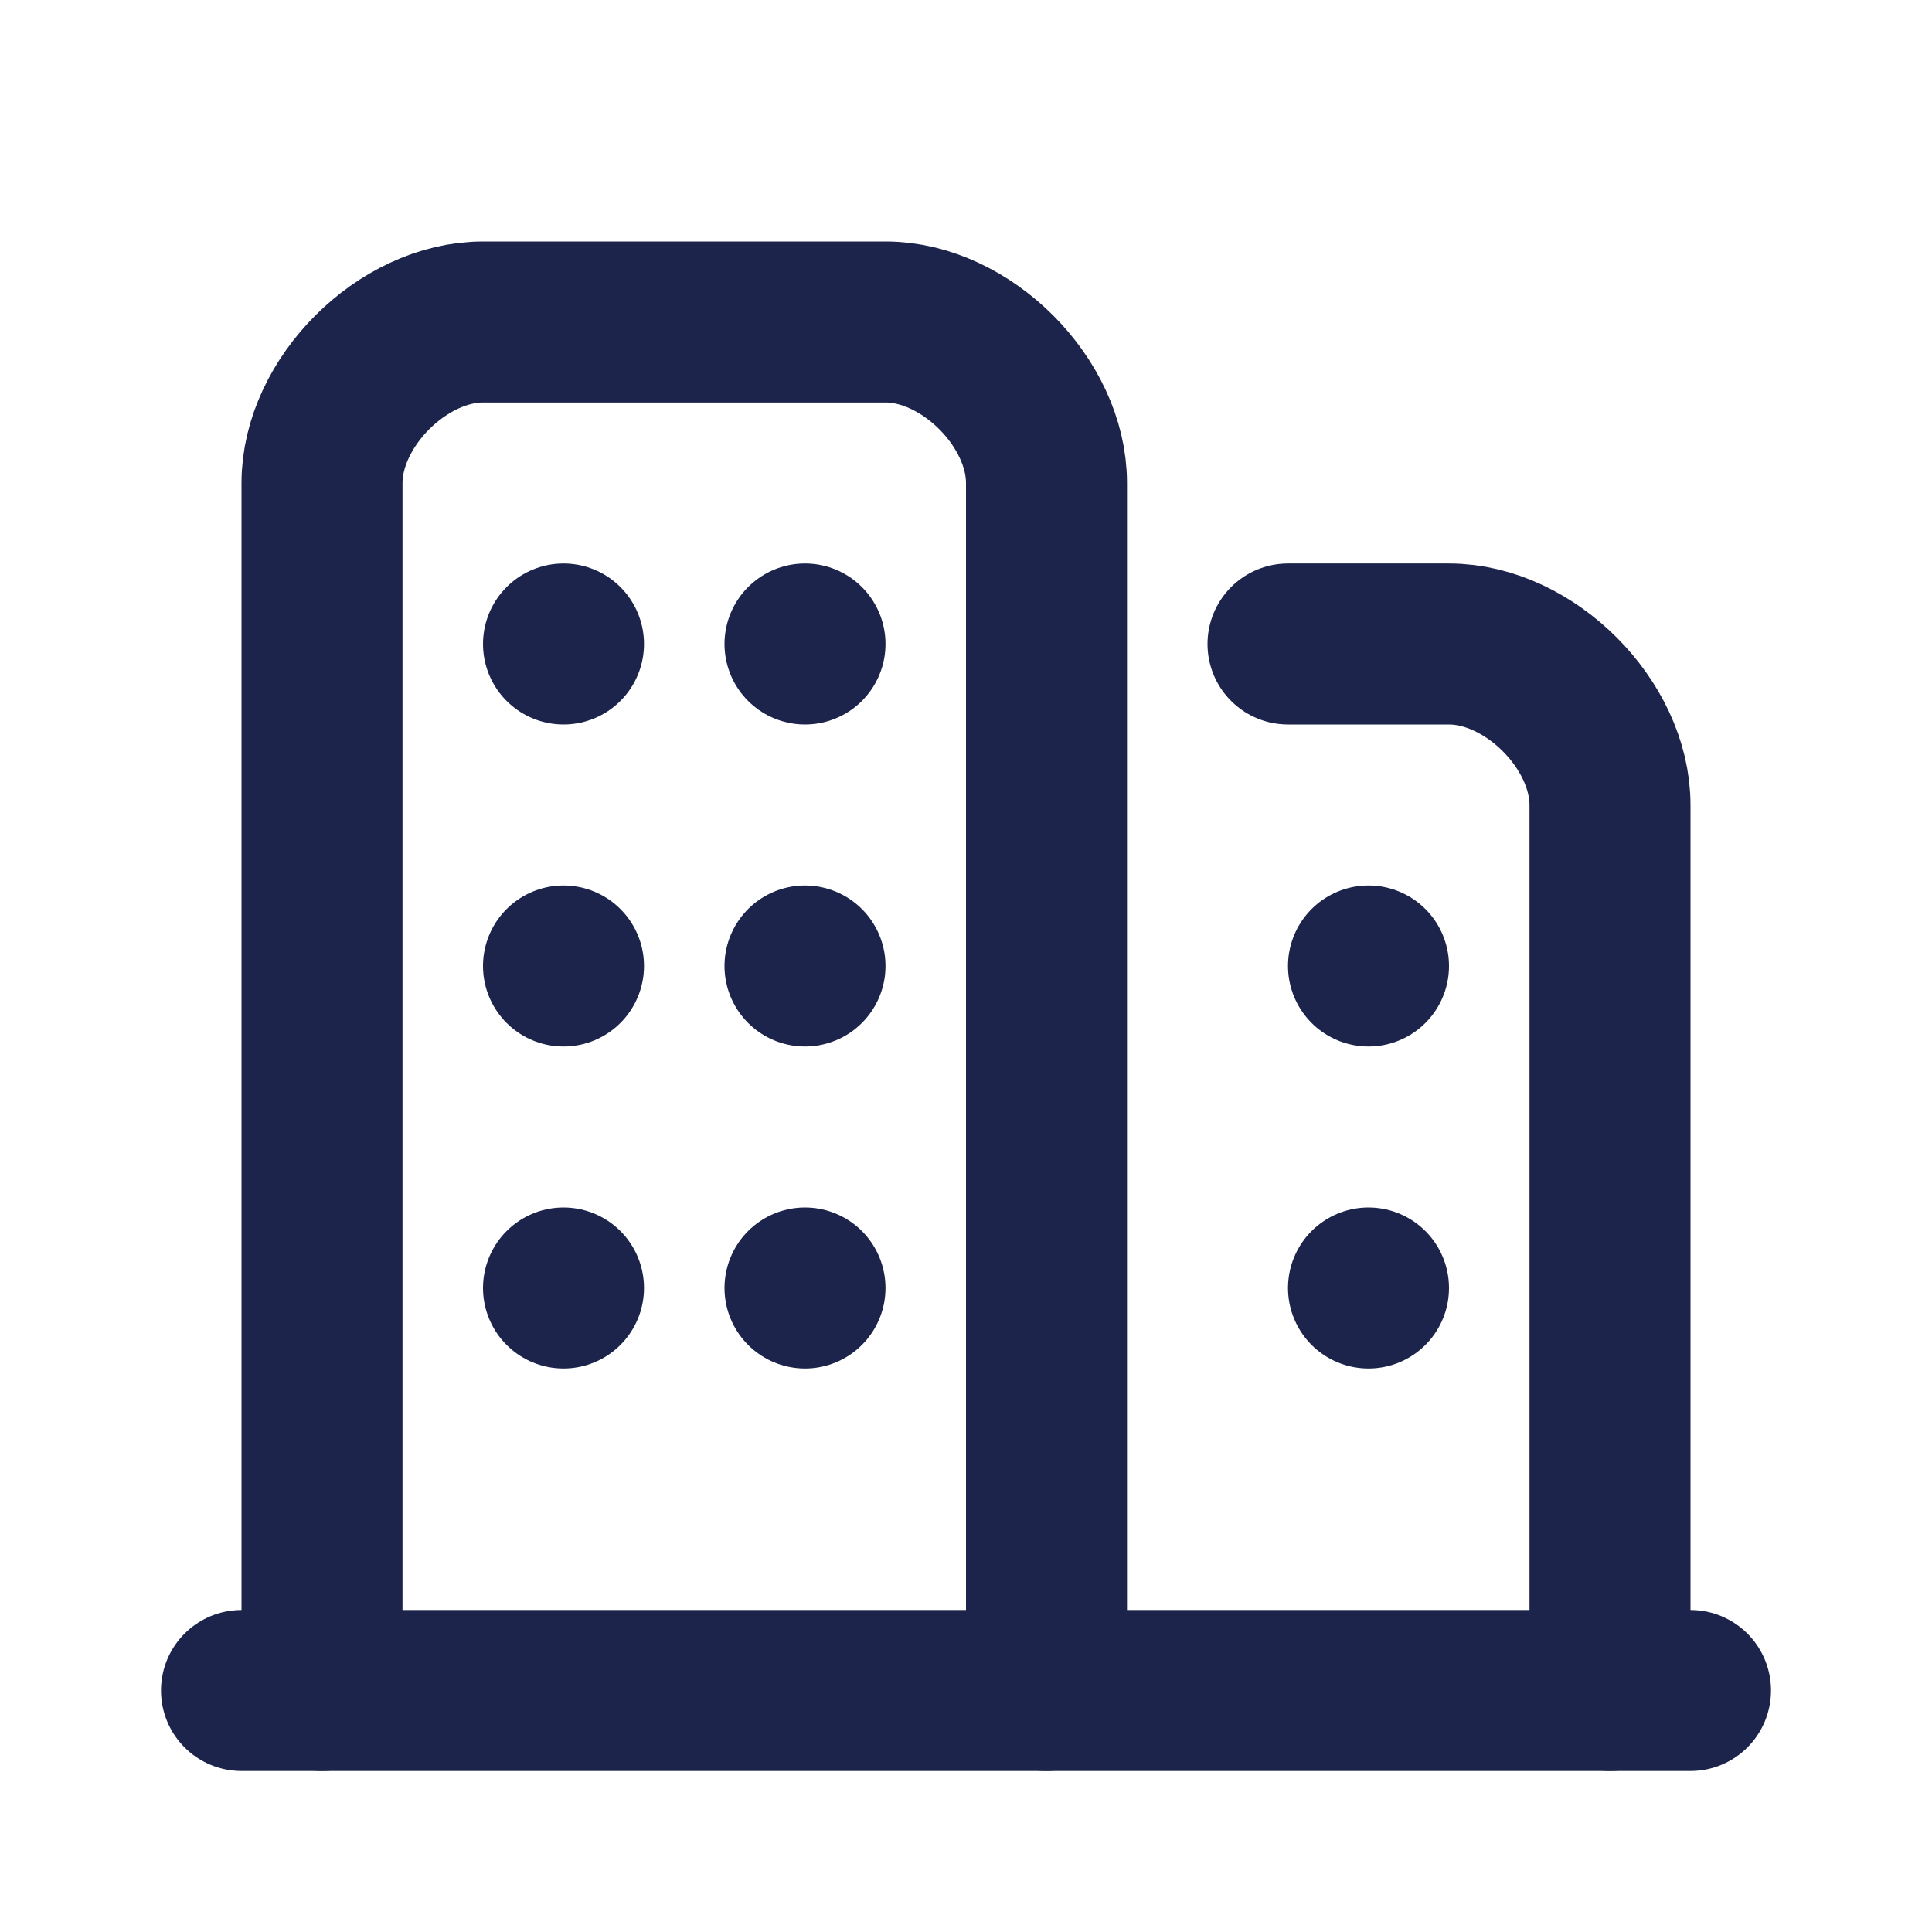
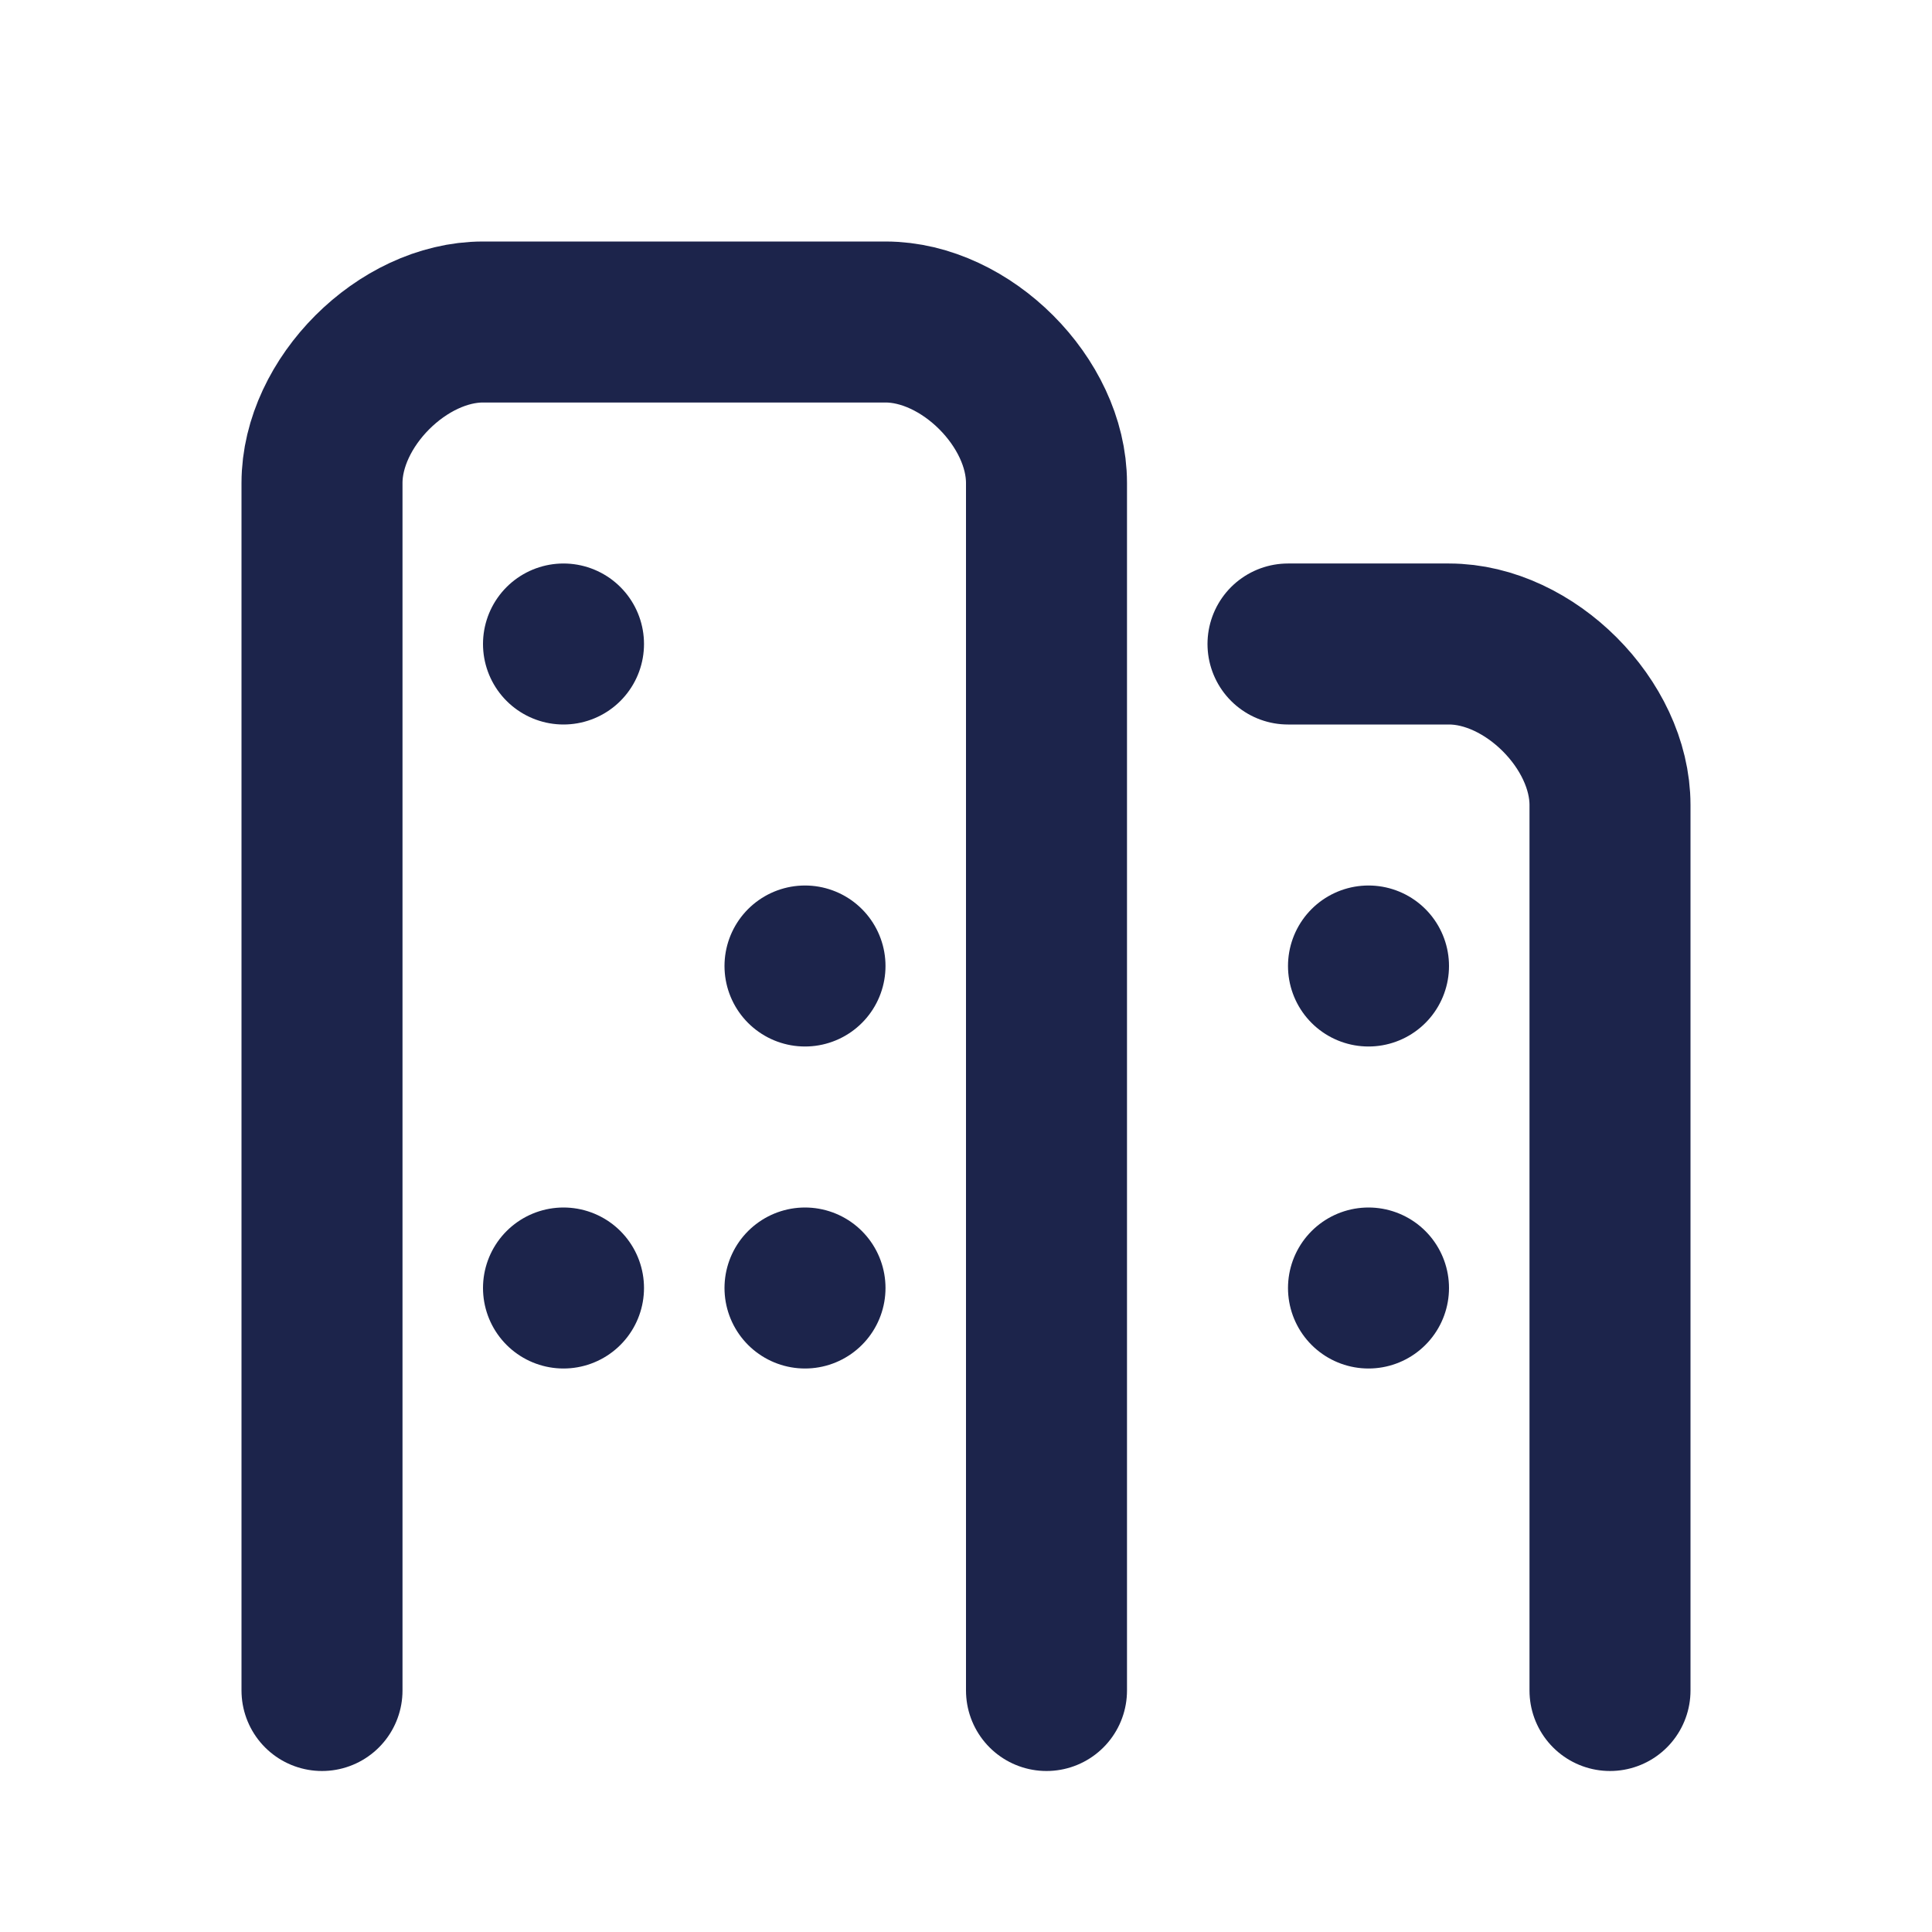
<svg xmlns="http://www.w3.org/2000/svg" width="24" height="24" viewBox="0 0 24 24" fill="none" stroke="#1C244B" stroke-width="2" stroke-linecap="round" stroke-linejoin="round" class="icon icon-tabler icons-tabler-outline icon-tabler-buildings">
-   <path stroke="none" d="M0 0h24v24H0z" fill="none" />
  <path d="M4 21v-15c0 -1 1 -2 2 -2h5c1 0 2 1 2 2v15" />
  <path d="M16 8h2c1 0 2 1 2 2v11" />
-   <path d="M3 21h18" />
  <path d="M10 12v0" />
  <path d="M10 16v0" />
-   <path d="M10 8v0" />
-   <path d="M7 12v0" />
  <path d="M7 16v0" />
  <path d="M7 8v0" />
  <path d="M17 12v0" />
  <path d="M17 16v0" />
</svg>